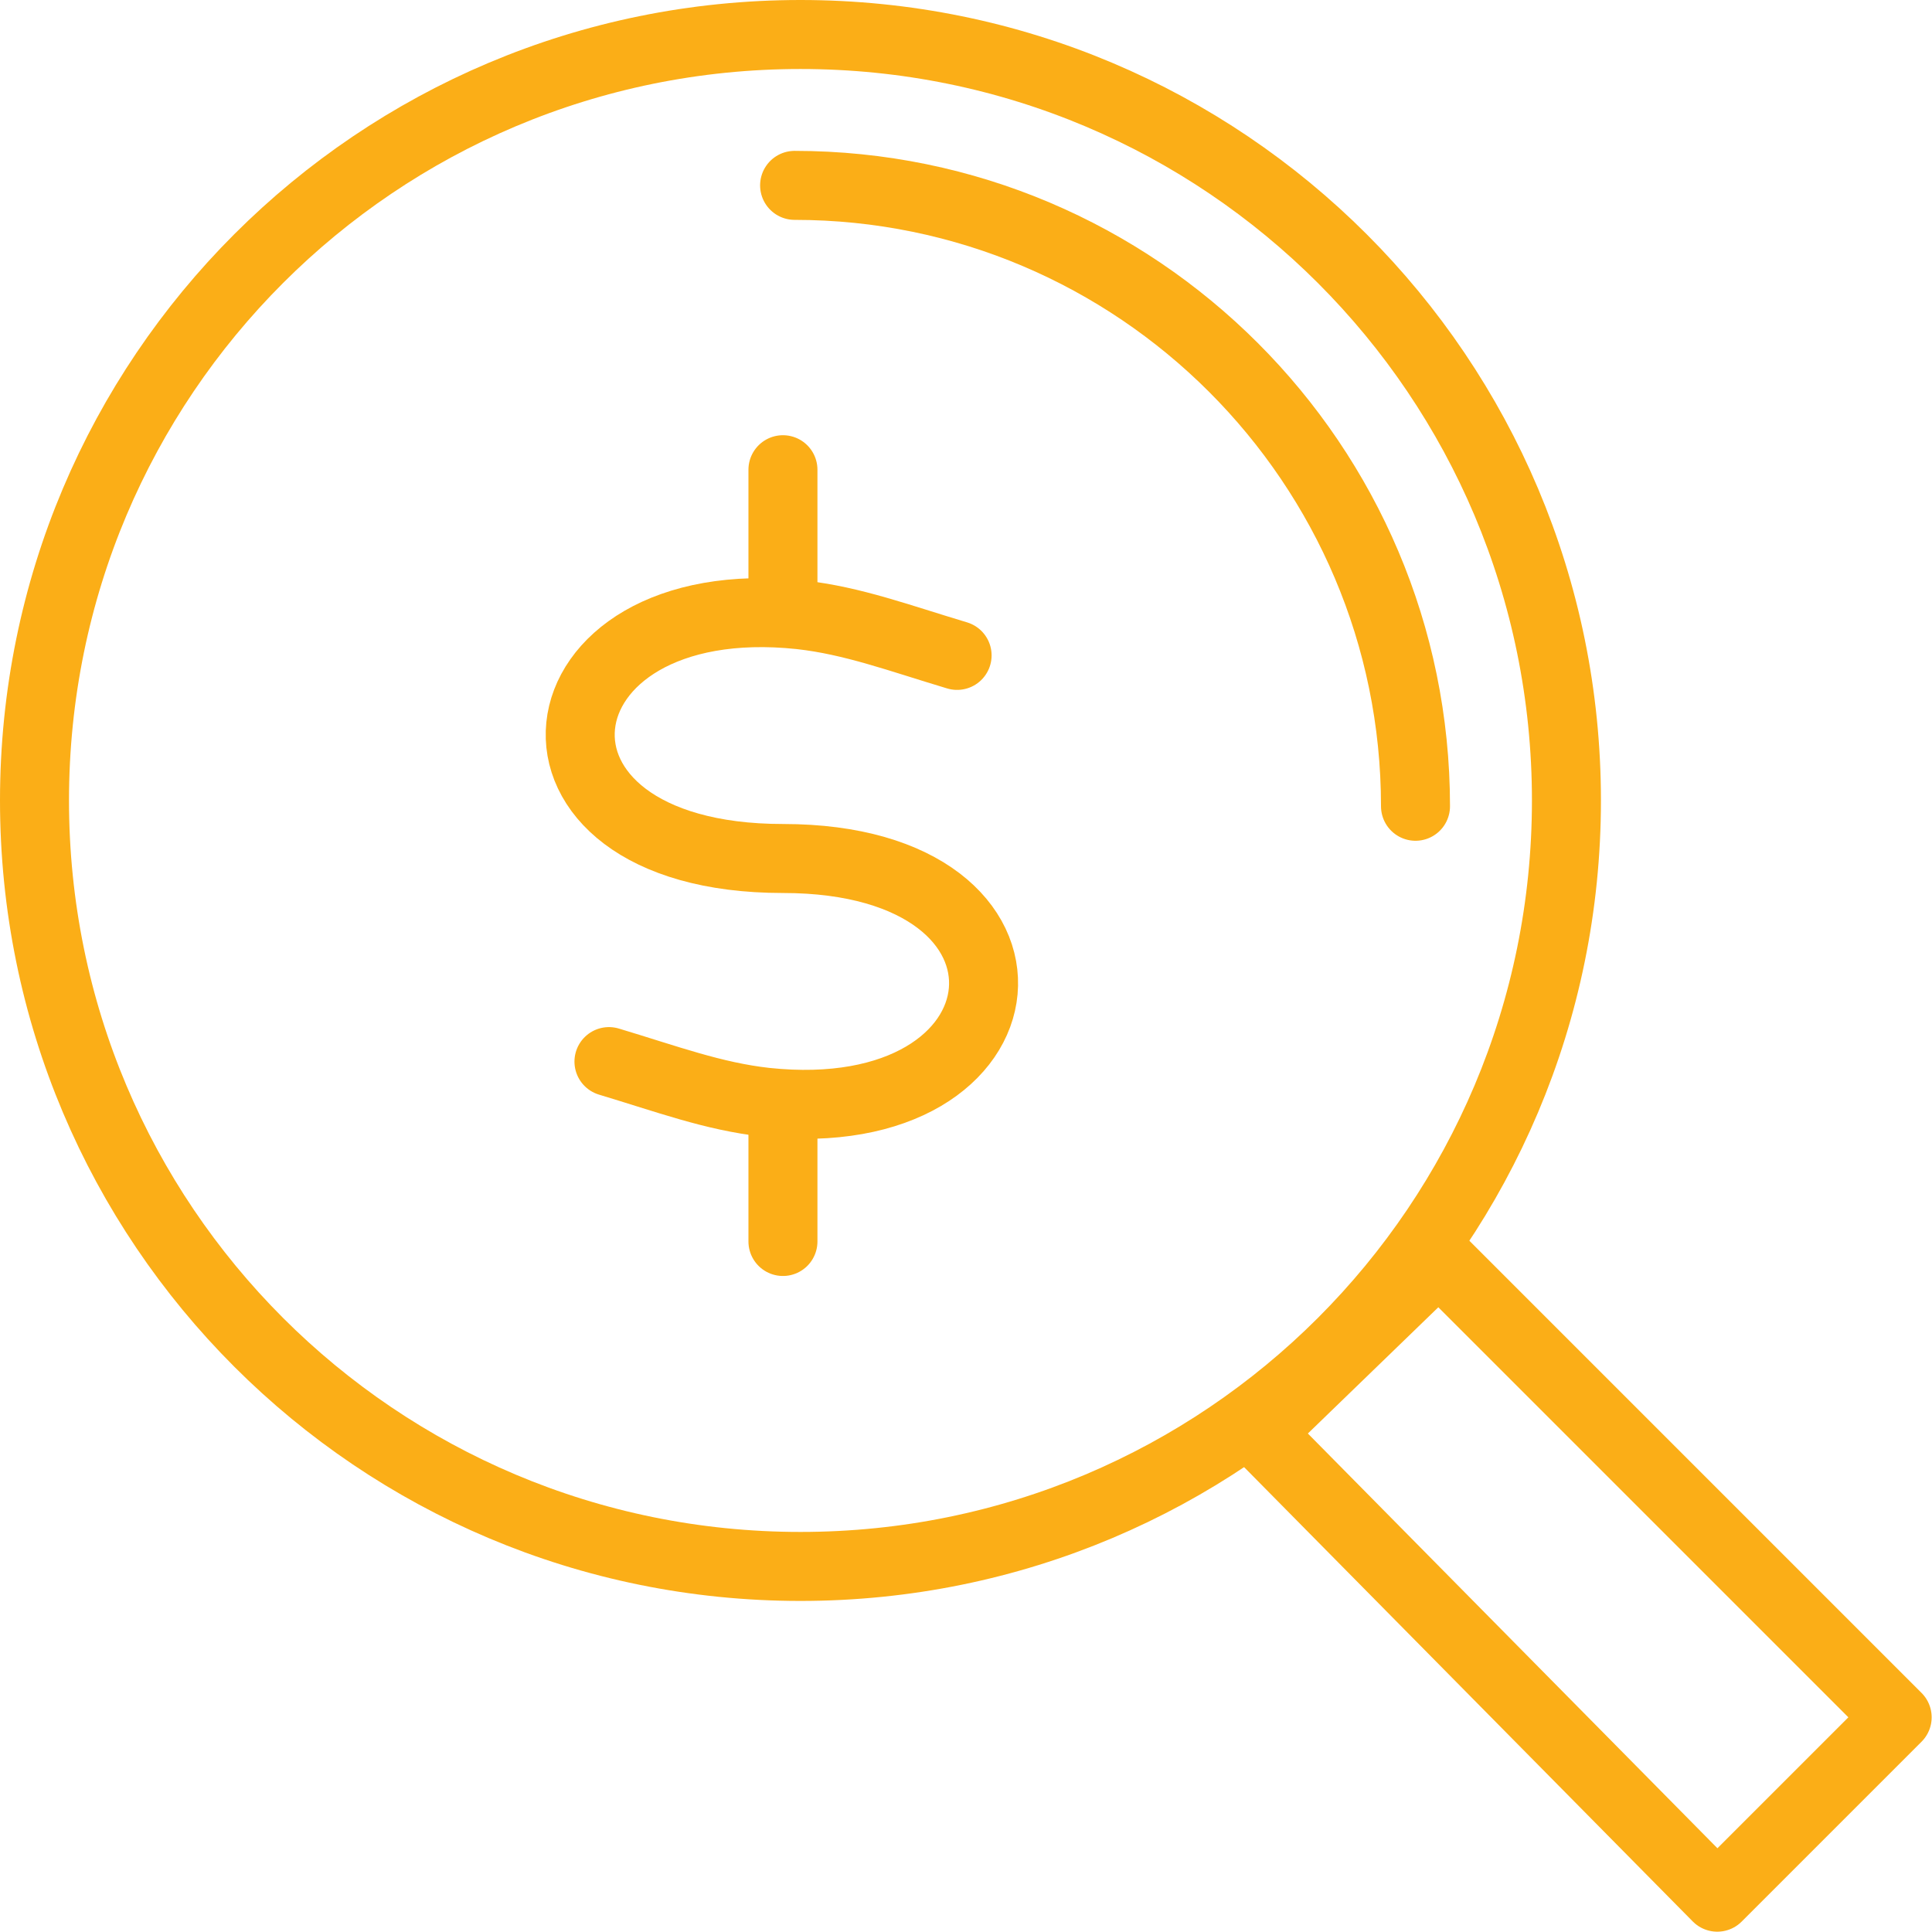
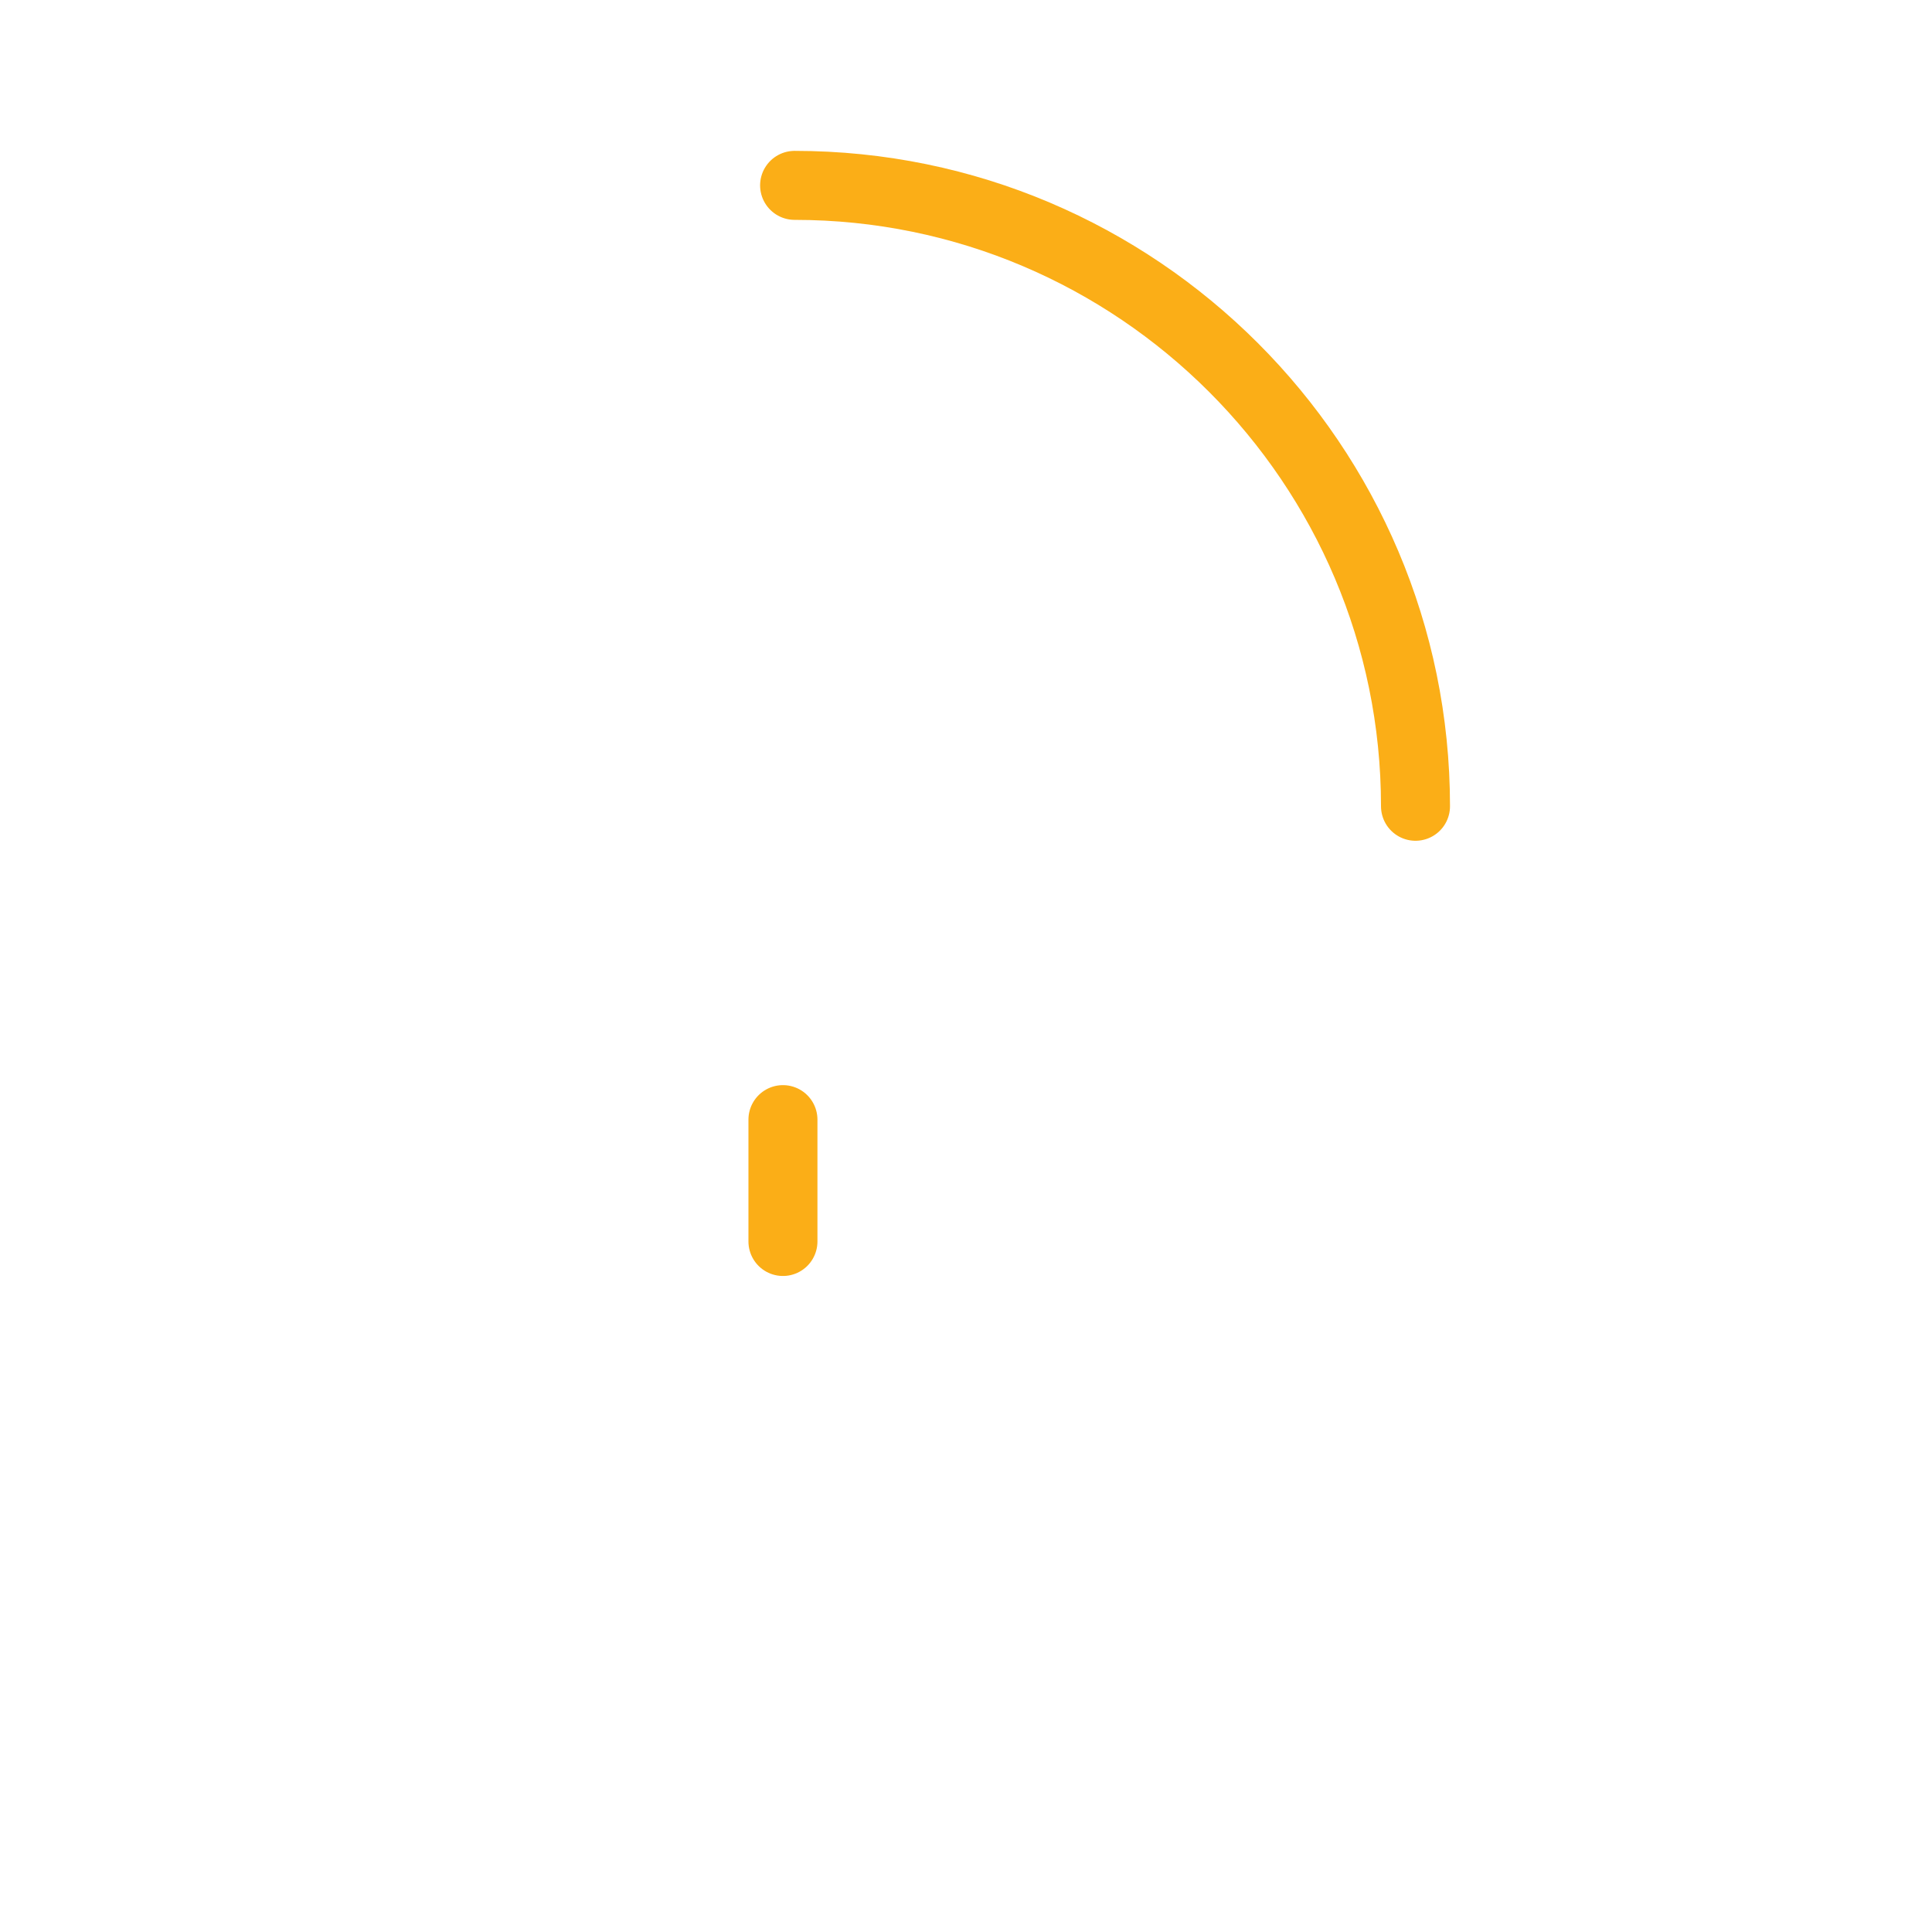
<svg xmlns="http://www.w3.org/2000/svg" width="56" height="56" viewBox="0 0 56 56" fill="none">
-   <path d="M54.99 49.777L49.776 54.991L36.488 41.535L41.702 36.489L54.99 49.777Z" stroke="url(#paint0_linear)" stroke-width="2" stroke-miterlimit="22.926" stroke-linecap="round" stroke-linejoin="round" />
-   <path d="M23.202 1C35.48 1 45.404 10.924 45.404 23.202C45.404 35.48 35.48 45.404 23.202 45.404C10.924 45.404 1 35.48 1 23.202C1 10.924 10.924 1 23.202 1Z" stroke="url(#paint1_linear)" stroke-width="2" stroke-miterlimit="22.926" stroke-linecap="round" stroke-linejoin="round" />
  <path d="M23.032 5.373C32.956 5.373 41.029 13.447 41.029 23.37" stroke="url(#paint2_linear)" stroke-width="2" stroke-miterlimit="22.926" stroke-linecap="round" stroke-linejoin="round" />
-   <path d="M22.694 13.615V17.147" stroke="url(#paint3_linear)" stroke-width="2" stroke-miterlimit="22.926" stroke-linecap="round" stroke-linejoin="round" />
  <path d="M22.694 32.453V35.985" stroke="url(#paint4_linear)" stroke-width="2" stroke-miterlimit="22.926" stroke-linecap="round" stroke-linejoin="round" />
-   <path d="M27.742 18.997C26.06 18.493 24.715 17.988 23.201 17.82C15.296 16.979 14.287 24.884 22.696 24.884C30.938 24.884 30.097 32.789 22.192 31.948C20.678 31.78 19.332 31.276 17.651 30.771" stroke="url(#paint5_linear)" stroke-width="2" stroke-miterlimit="22.926" stroke-linecap="round" stroke-linejoin="round" />
  <defs>
    <linearGradient id="paint0_linear" x1="36.488" y1="54.598" x2="63.278" y2="51.093" gradientUnits="userSpaceOnUse">
      <stop stop-color="#FBAE17" />
      <stop offset="1" stop-color="#FBAE17" />
    </linearGradient>
    <linearGradient id="paint1_linear" x1="1" y1="44.46" x2="65.296" y2="36.049" gradientUnits="userSpaceOnUse">
      <stop stop-color="#FBAE17" />
      <stop offset="1" stop-color="#FBAE17" />
    </linearGradient>
    <linearGradient id="paint2_linear" x1="23.032" y1="22.988" x2="49.092" y2="19.579" gradientUnits="userSpaceOnUse">
      <stop stop-color="#FBAE17" />
      <stop offset="1" stop-color="#FBAE17" />
    </linearGradient>
    <linearGradient id="paint3_linear" x1="22.694" y1="17.072" x2="24.165" y2="17.017" gradientUnits="userSpaceOnUse">
      <stop stop-color="#FBAE17" />
      <stop offset="1" stop-color="#FBAE17" />
    </linearGradient>
    <linearGradient id="paint4_linear" x1="22.694" y1="35.91" x2="24.165" y2="35.856" gradientUnits="userSpaceOnUse">
      <stop stop-color="#FBAE17" />
      <stop offset="1" stop-color="#FBAE17" />
    </linearGradient>
    <linearGradient id="paint5_linear" x1="16.817" y1="31.708" x2="33.841" y2="29.881" gradientUnits="userSpaceOnUse">
      <stop stop-color="#FBAE17" />
      <stop offset="1" stop-color="#FBAE17" />
    </linearGradient>
  </defs>
</svg>